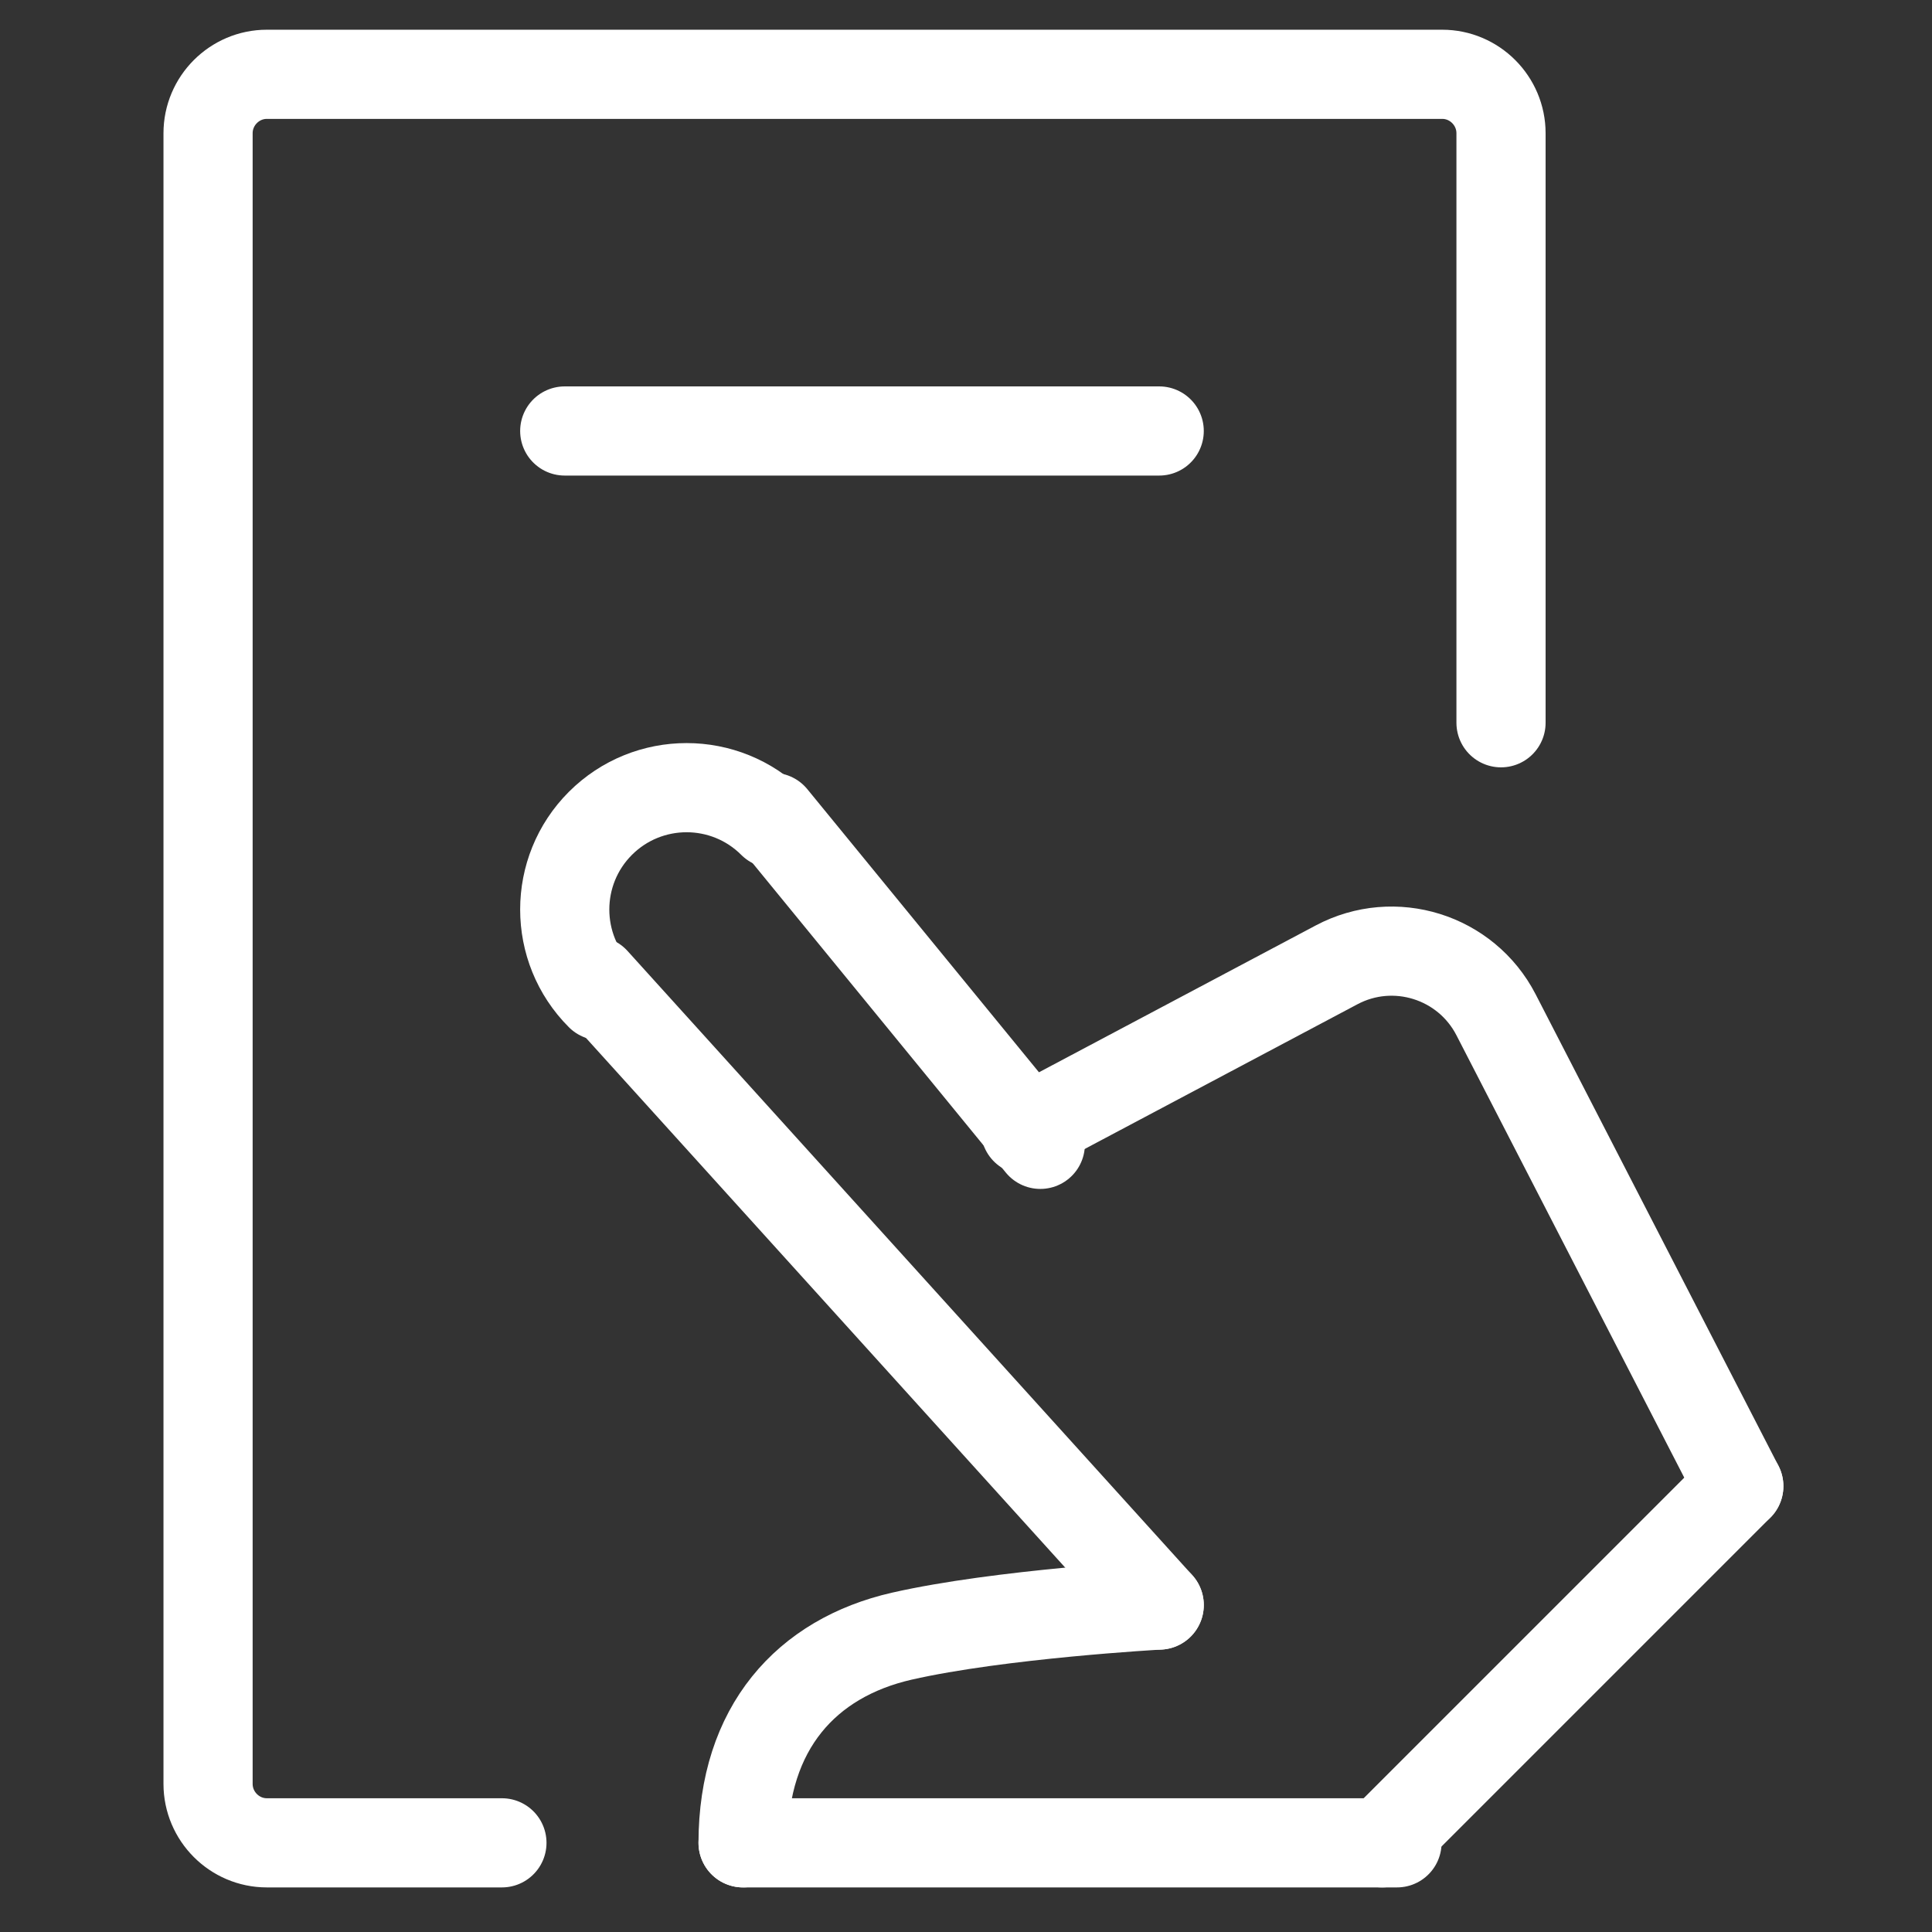
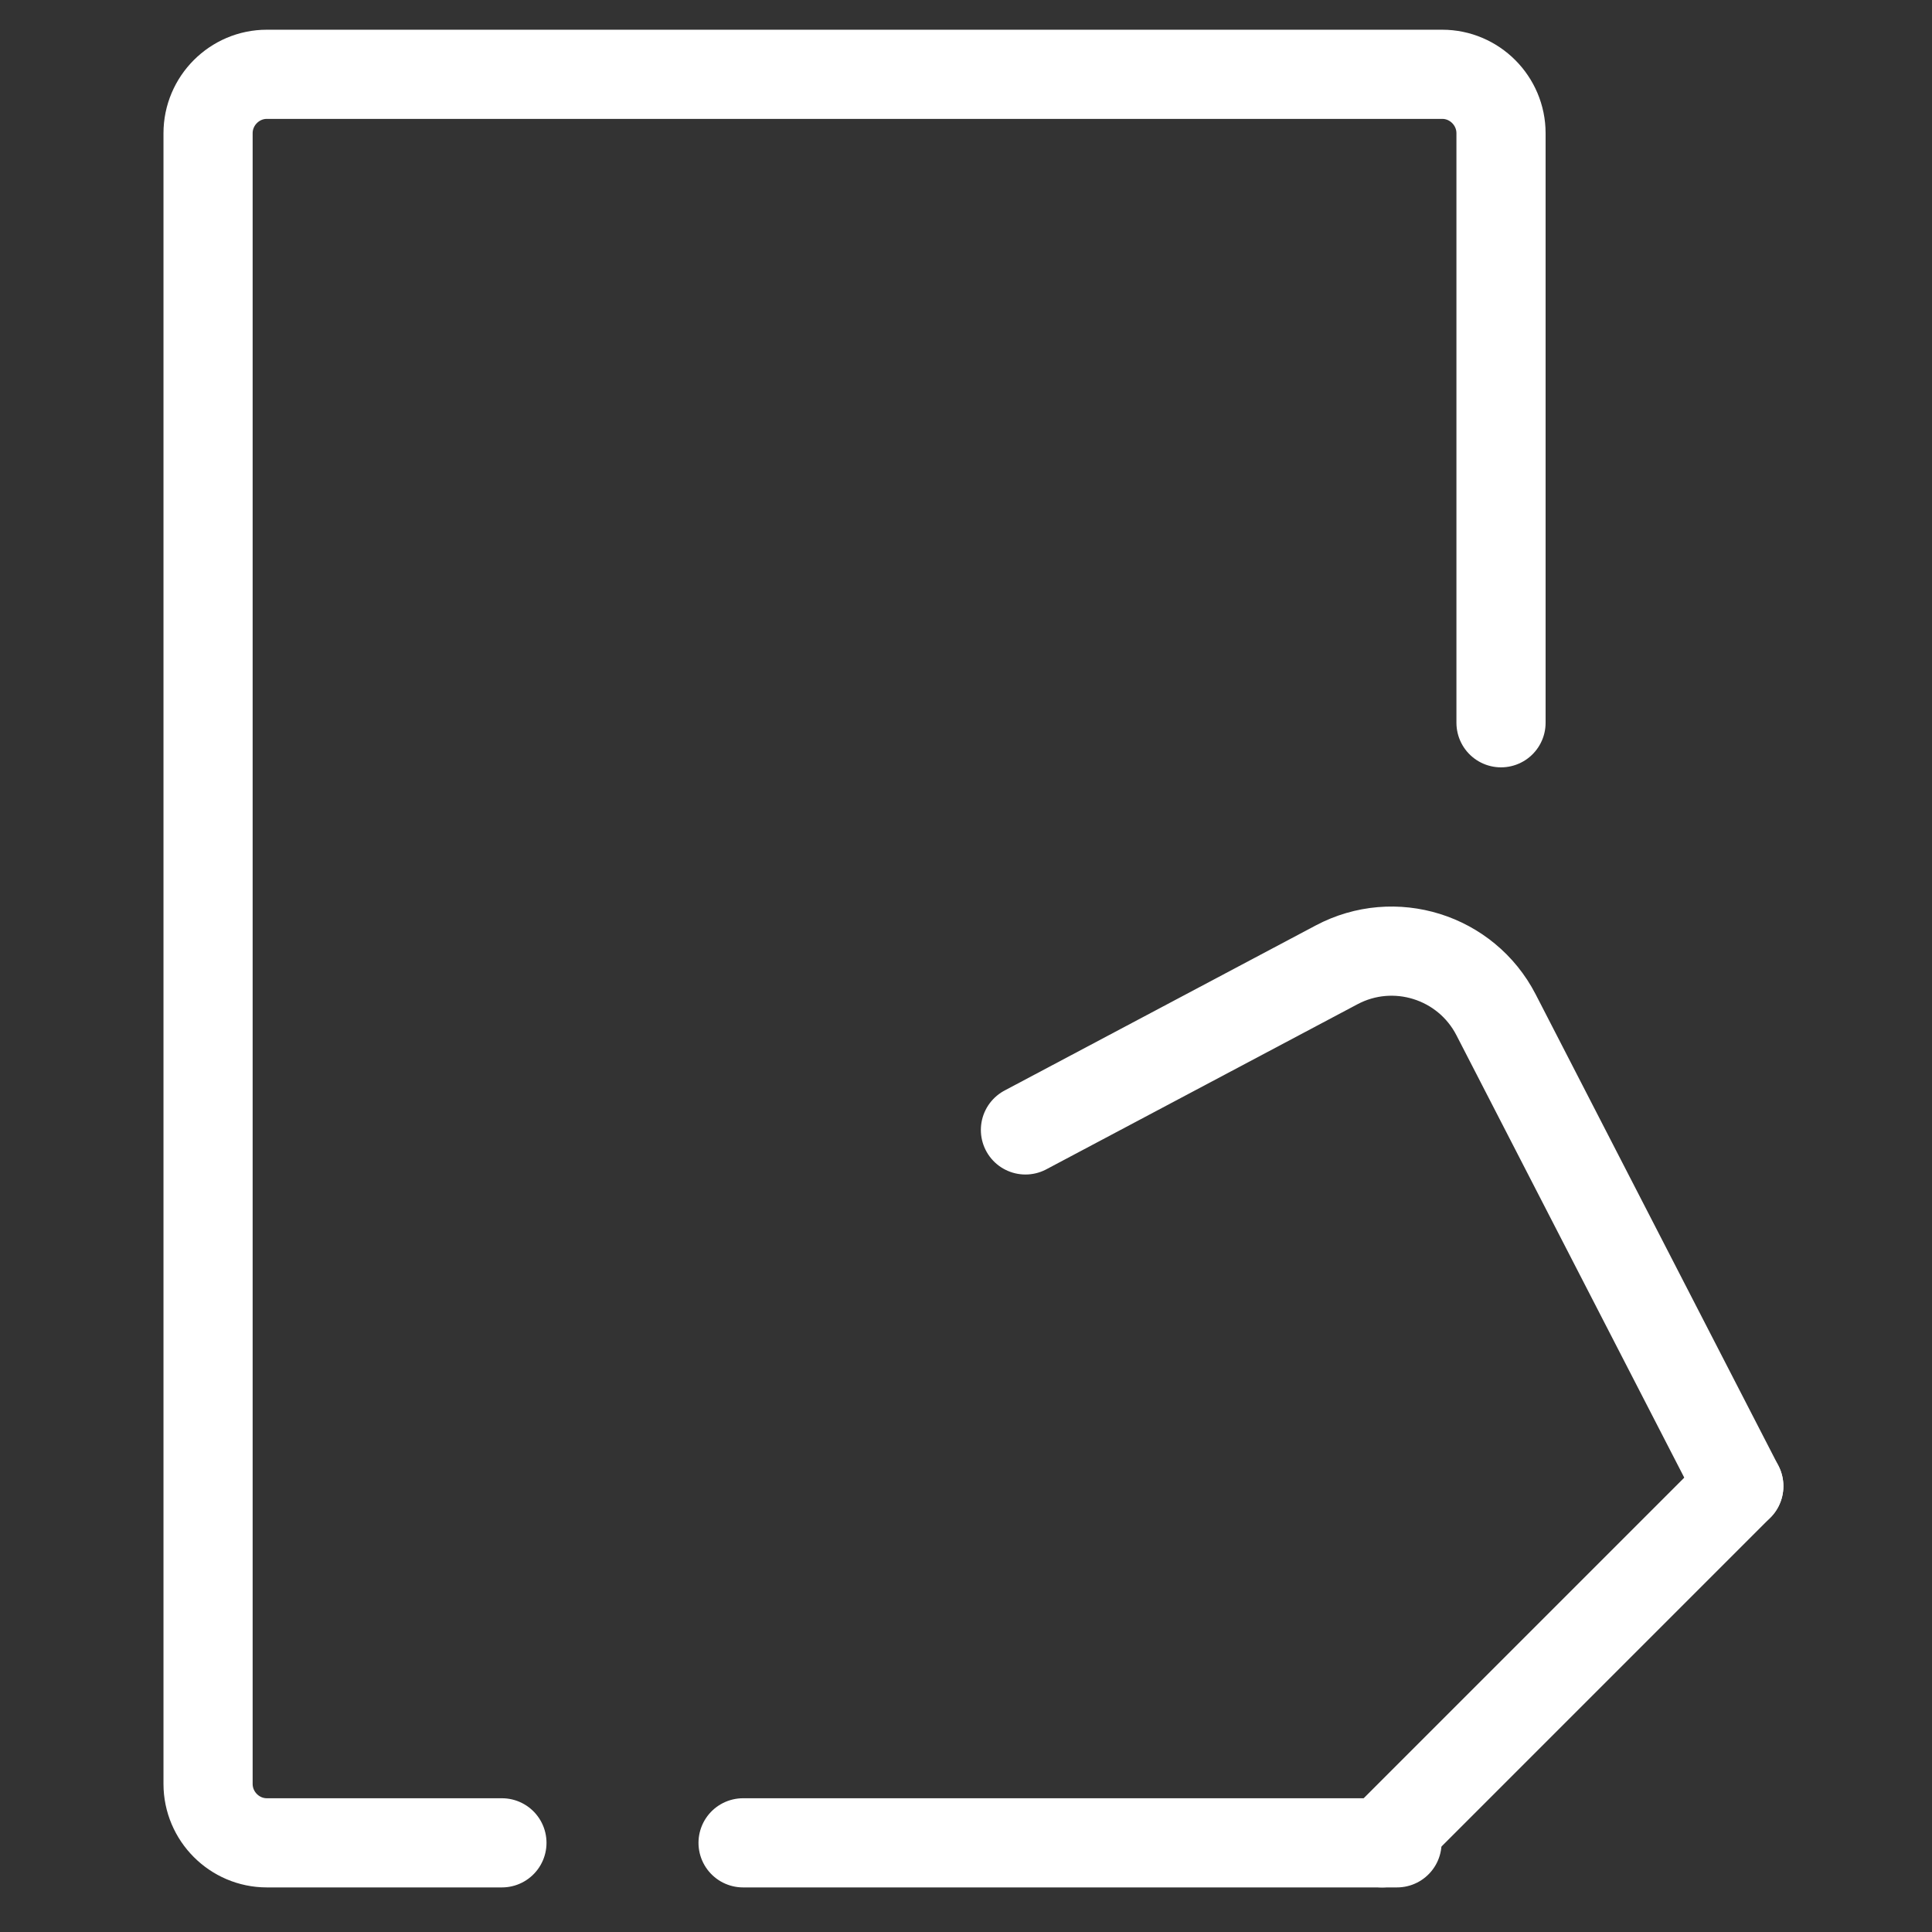
<svg xmlns="http://www.w3.org/2000/svg" width="130px" height="130px" viewBox="0 0 130 130" version="1.1">
  <rect x="0" y="0" width="130" height="130" fill="#333333" stroke="none" />
  <title>icons/verordnung</title>
  <g id="icons/verordnung" stroke="none" stroke-width="1" fill="none" fill-rule="evenodd" stroke-linecap="round" stroke-linejoin="round">
    <g id="icons/regulator" transform="translate(14, 5)" stroke="#FFFFFF" stroke-width="6">
      <path d="M55,71.03 L75.932,59.925 C79.82,57.859 84.648,59.373 86.664,63.28 L103,95" id="Stroke-1" />
-       <path d="M36,119 C36.008,111.252 40.268,106.564 46.672,105.096 C53.288,103.588 64,103 64,103" id="Stroke-3" />
      <line x1="80" y1="119" x2="36" y2="119" id="Stroke-5" />
-       <line x1="38" y1="50" x2="56" y2="72" id="Stroke-7" />
-       <line x1="64" y1="103" x2="26" y2="61" id="Stroke-9" />
      <line x1="103" y1="95" x2="79" y2="119" id="Stroke-11" />
-       <path d="M26.402,62 C23.199,58.797 23.199,53.601 26.402,50.399 C29.605,47.2 34.797,47.2 38,50.403" id="Stroke-13" />
      <path d="M19.773,119 L3.955,119 C1.78,119 0,117.215 0,115.033 L0,3.967 C0,1.785 1.78,0 3.955,0 L83.045,0 C85.22,0 87,1.785 87,3.967 L87,43.633" id="Stroke-15" />
-       <line x1="24" y1="24" x2="64" y2="24" id="Stroke-17" />
    </g>
  </g>
</svg>